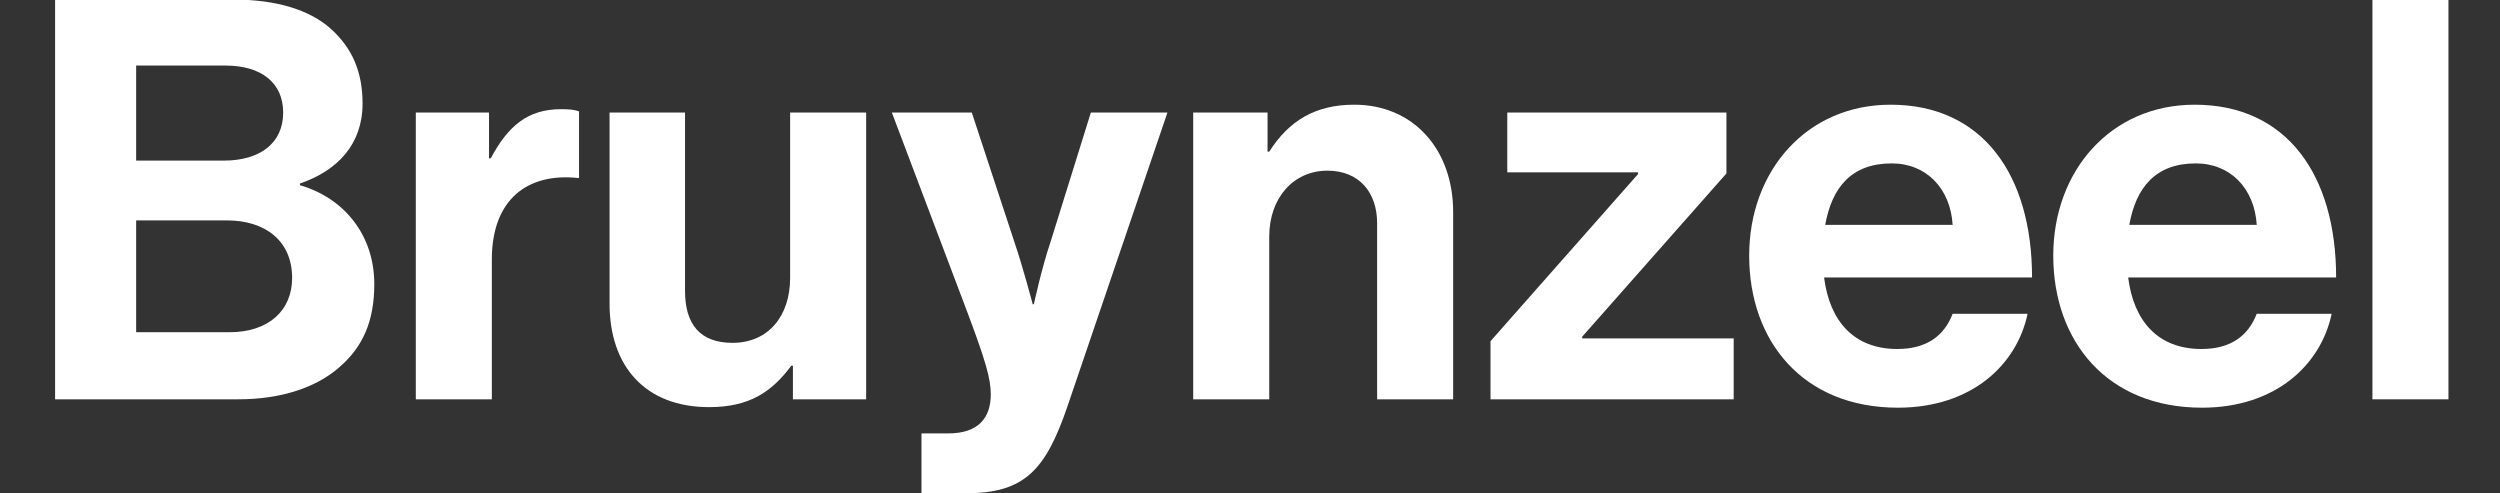
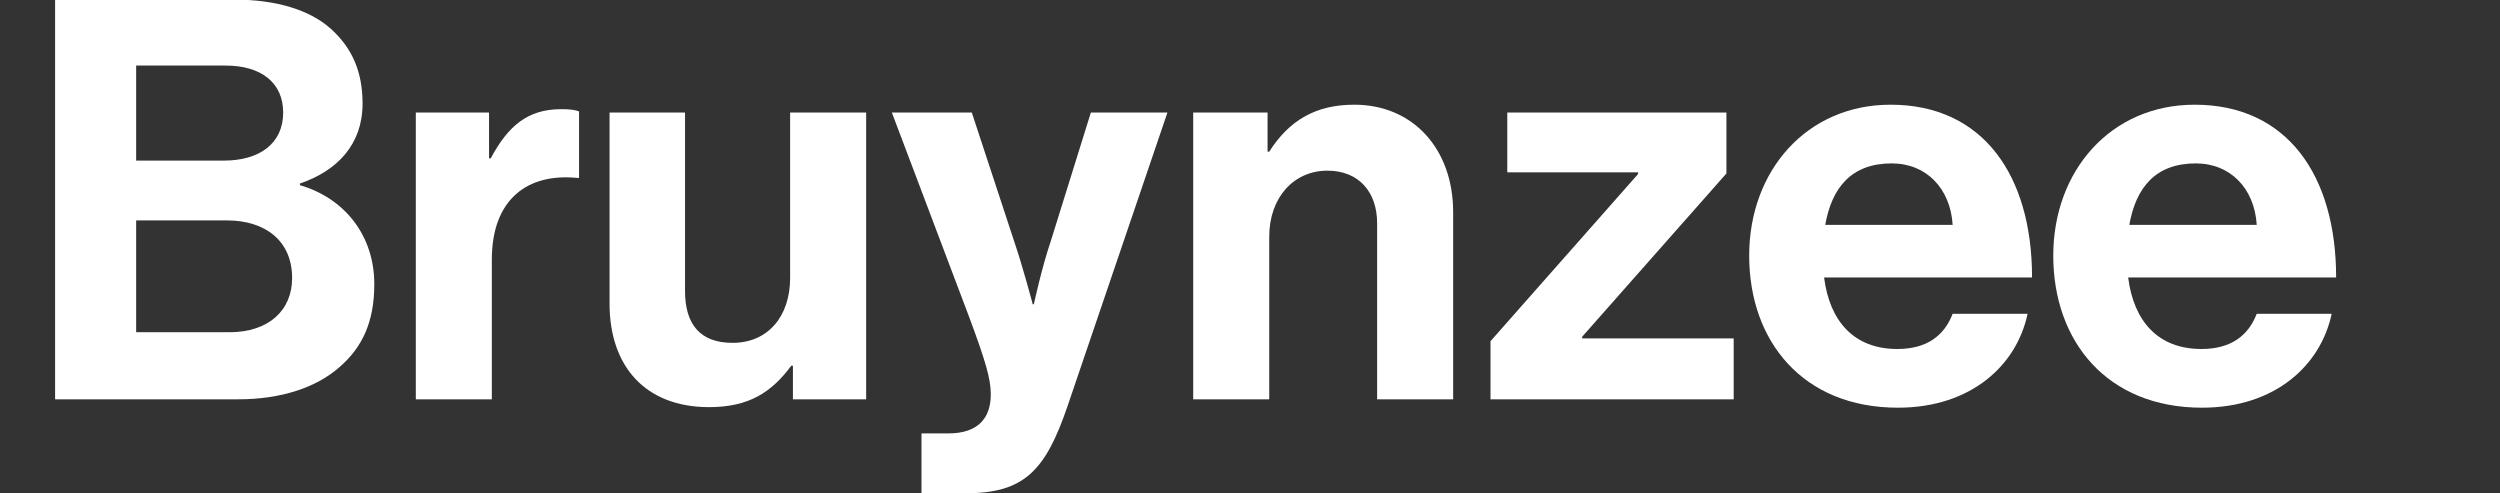
<svg xmlns="http://www.w3.org/2000/svg" width="1440" height="284" viewBox="0 0 1440 284" fill="none">
  <rect x="0" y="0" width="1440" height="284" fill="#333333" stroke="none" />
  <g clip-path="url(#clip0_160_162)">
    <g data-figma-bg-blur-radius="6">
-       <path d="M1366.52 230V-0.23H1410.31V230H1366.52Z" fill="white" />
      <path d="M1268.33 234.83C1213.59 234.83 1182.68 196.512 1182.68 147.246C1182.68 98.302 1215.84 60.306 1264.14 60.306C1317.27 60.306 1345.61 100.878 1345.61 159.804H1225.82C1229.04 185.242 1243.21 201.02 1268.01 201.02C1285.07 201.02 1295.05 193.292 1299.88 180.734H1343.03C1336.91 210.036 1310.83 234.83 1268.33 234.83ZM1264.79 94.116C1241.6 94.116 1230.33 107.962 1226.47 129.536H1299.88C1298.6 108.606 1284.75 94.116 1264.79 94.116Z" fill="white" />
      <path d="M1093.18 234.83C1038.44 234.83 1007.53 196.512 1007.53 147.246C1007.53 98.302 1040.69 60.306 1088.99 60.306C1142.12 60.306 1170.46 100.878 1170.46 159.804H1050.67C1053.89 185.242 1068.06 201.02 1092.86 201.02C1109.92 201.02 1119.9 193.292 1124.73 180.734H1167.88C1161.76 210.036 1135.68 234.83 1093.18 234.83ZM1089.64 94.116C1066.45 94.116 1055.18 107.962 1051.32 129.536H1124.73C1123.45 108.606 1109.6 94.116 1089.64 94.116Z" fill="white" />
      <path d="M858.535 230V196.512L943.543 100.234V99.268H868.195V64.814H994.419V99.912L911.343 193.936V194.902H998.605V230H858.535Z" fill="white" />
      <path d="M730.112 64.814V87.354H731.078C742.348 69.644 757.482 60.306 780.022 60.306C814.154 60.306 837.016 86.066 837.016 122.13V230H793.224V128.57C793.224 110.86 782.92 98.302 764.566 98.302C745.246 98.302 731.078 113.758 731.078 136.298V230H687.286V64.814H730.112Z" fill="white" />
      <path d="M530.771 284.096V249.642H546.227C563.615 249.642 570.699 240.626 570.699 227.102C570.699 218.086 567.479 207.46 558.141 182.344L513.705 64.814H559.751L584.223 139.196C589.375 154.33 594.849 175.26 594.849 175.26H595.493C595.493 175.26 600.001 154.33 605.153 139.196L628.337 64.814H672.451L614.813 234.186C602.255 270.894 590.019 284.096 556.531 284.096H530.771Z" fill="white" />
      <path d="M498.903 230H456.721V210.68H455.755C444.485 225.814 431.605 234.508 408.421 234.508C371.713 234.508 351.105 211.002 351.105 174.938V64.814H394.575V167.532C394.575 186.852 403.269 197.478 421.945 197.478C442.553 197.478 455.111 182.022 455.111 160.126V64.814H498.903V230Z" fill="white" />
      <path d="M281.687 64.814V91.218H282.653C292.635 72.542 303.905 62.882 323.225 62.882C328.055 62.882 330.953 63.204 333.529 64.17V102.488H332.563C303.905 99.59 283.297 114.724 283.297 149.5V230H239.505V64.814H281.687Z" fill="white" />
      <path d="M31.734 230V-0.23H134.774C159.568 -0.23 178.566 5.888 190.48 16.514C203.038 27.784 208.834 41.63 208.834 59.661C208.834 83.168 194.344 98.302 172.77 105.708V106.674C198.208 114.08 215.596 135.332 215.596 163.668C215.596 185.242 208.834 200.054 195.31 211.646C182.108 223.238 161.822 230 137.35 230H31.734ZM78.424 126.96V191.36H132.198C154.738 191.36 168.262 178.802 168.262 160.126C168.262 138.23 152.162 126.96 130.91 126.96H78.424ZM78.424 92.505H128.978C149.264 92.505 163.11 82.846 163.11 64.814C163.11 47.748 150.552 37.766 129.944 37.766H78.424V92.505Z" fill="white" />
    </g>
  </g>
  <defs>
    <clipPath id="bgblur_1_160_162_clip_path" transform="translate(-25.734 6.23)">
      <path d="M1366.52 230V-0.23H1410.31V230H1366.52Z" />
      <path d="M1268.33 234.83C1213.59 234.83 1182.68 196.512 1182.68 147.246C1182.68 98.302 1215.84 60.306 1264.14 60.306C1317.27 60.306 1345.61 100.878 1345.61 159.804H1225.82C1229.04 185.242 1243.21 201.02 1268.01 201.02C1285.07 201.02 1295.05 193.292 1299.88 180.734H1343.03C1336.91 210.036 1310.83 234.83 1268.33 234.83ZM1264.79 94.116C1241.6 94.116 1230.33 107.962 1226.47 129.536H1299.88C1298.6 108.606 1284.75 94.116 1264.79 94.116Z" />
      <path d="M1093.18 234.83C1038.44 234.83 1007.53 196.512 1007.53 147.246C1007.53 98.302 1040.69 60.306 1088.99 60.306C1142.12 60.306 1170.46 100.878 1170.46 159.804H1050.67C1053.89 185.242 1068.06 201.02 1092.86 201.02C1109.92 201.02 1119.9 193.292 1124.73 180.734H1167.88C1161.76 210.036 1135.68 234.83 1093.18 234.83ZM1089.64 94.116C1066.45 94.116 1055.18 107.962 1051.32 129.536H1124.73C1123.45 108.606 1109.6 94.116 1089.64 94.116Z" />
      <path d="M858.535 230V196.512L943.543 100.234V99.268H868.195V64.814H994.419V99.912L911.343 193.936V194.902H998.605V230H858.535Z" />
-       <path d="M730.112 64.814V87.354H731.078C742.348 69.644 757.482 60.306 780.022 60.306C814.154 60.306 837.016 86.066 837.016 122.13V230H793.224V128.57C793.224 110.86 782.92 98.302 764.566 98.302C745.246 98.302 731.078 113.758 731.078 136.298V230H687.286V64.814H730.112Z" />
+       <path d="M730.112 64.814V87.354H731.078C742.348 69.644 757.482 60.306 780.022 60.306C814.154 60.306 837.016 86.066 837.016 122.13V230H793.224V128.57C793.224 110.86 782.92 98.302 764.566 98.302C745.246 98.302 731.078 113.758 731.078 136.298V230H687.286H730.112Z" />
      <path d="M530.771 284.096V249.642H546.227C563.615 249.642 570.699 240.626 570.699 227.102C570.699 218.086 567.479 207.46 558.141 182.344L513.705 64.814H559.751L584.223 139.196C589.375 154.33 594.849 175.26 594.849 175.26H595.493C595.493 175.26 600.001 154.33 605.153 139.196L628.337 64.814H672.451L614.813 234.186C602.255 270.894 590.019 284.096 556.531 284.096H530.771Z" />
-       <path d="M498.903 230H456.721V210.68H455.755C444.485 225.814 431.605 234.508 408.421 234.508C371.713 234.508 351.105 211.002 351.105 174.938V64.814H394.575V167.532C394.575 186.852 403.269 197.478 421.945 197.478C442.553 197.478 455.111 182.022 455.111 160.126V64.814H498.903V230Z" />
      <path d="M281.687 64.814V91.218H282.653C292.635 72.542 303.905 62.882 323.225 62.882C328.055 62.882 330.953 63.204 333.529 64.17V102.488H332.563C303.905 99.59 283.297 114.724 283.297 149.5V230H239.505V64.814H281.687Z" />
      <path d="M31.734 230V-0.23H134.774C159.568 -0.23 178.566 5.888 190.48 16.514C203.038 27.784 208.834 41.63 208.834 59.661C208.834 83.168 194.344 98.302 172.77 105.708V106.674C198.208 114.08 215.596 135.332 215.596 163.668C215.596 185.242 208.834 200.054 195.31 211.646C182.108 223.238 161.822 230 137.35 230H31.734ZM78.424 126.96V191.36H132.198C154.738 191.36 168.262 178.802 168.262 160.126C168.262 138.23 152.162 126.96 130.91 126.96H78.424ZM78.424 92.505H128.978C149.264 92.505 163.11 82.846 163.11 64.814C163.11 47.748 150.552 37.766 129.944 37.766H78.424V92.505Z" />
    </clipPath>
    <clipPath id="clip0_160_162">
      <rect width="1440" height="284" fill="white" />
    </clipPath>
  </defs>
</svg>